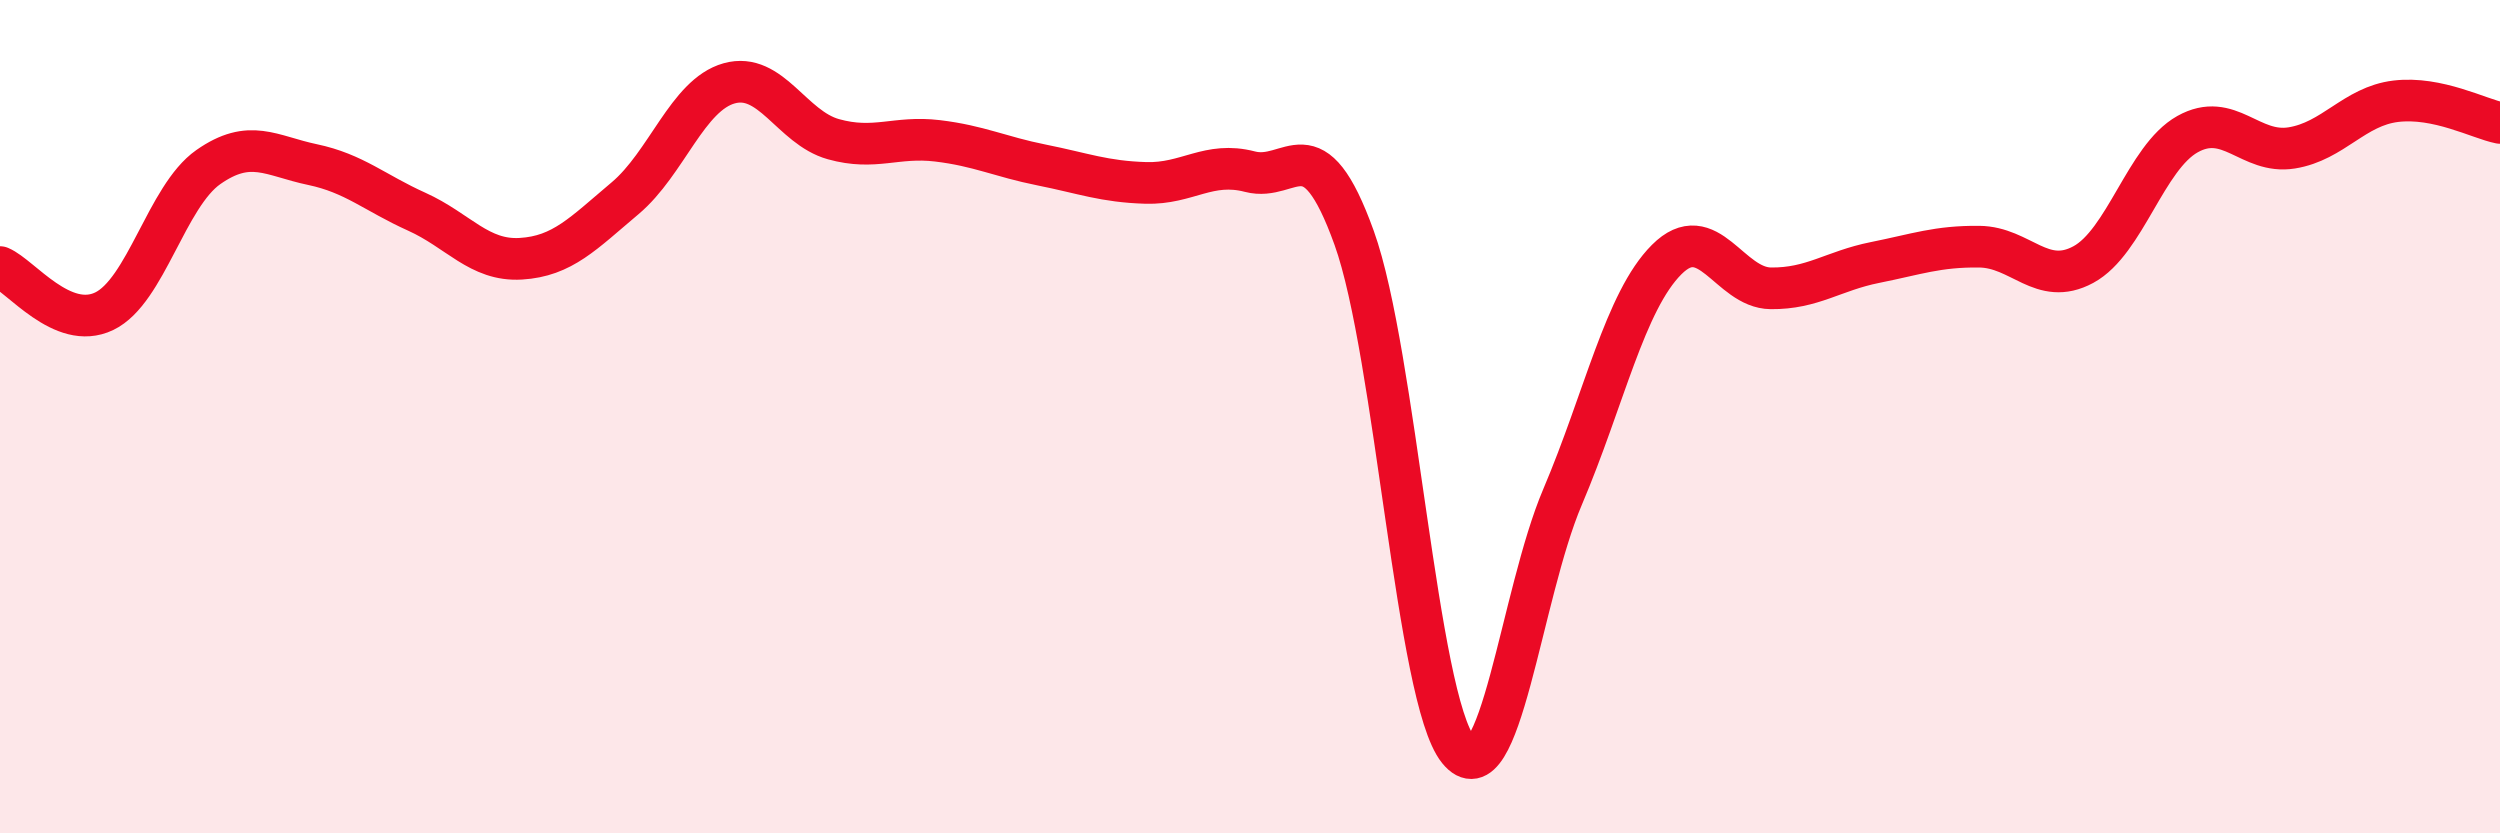
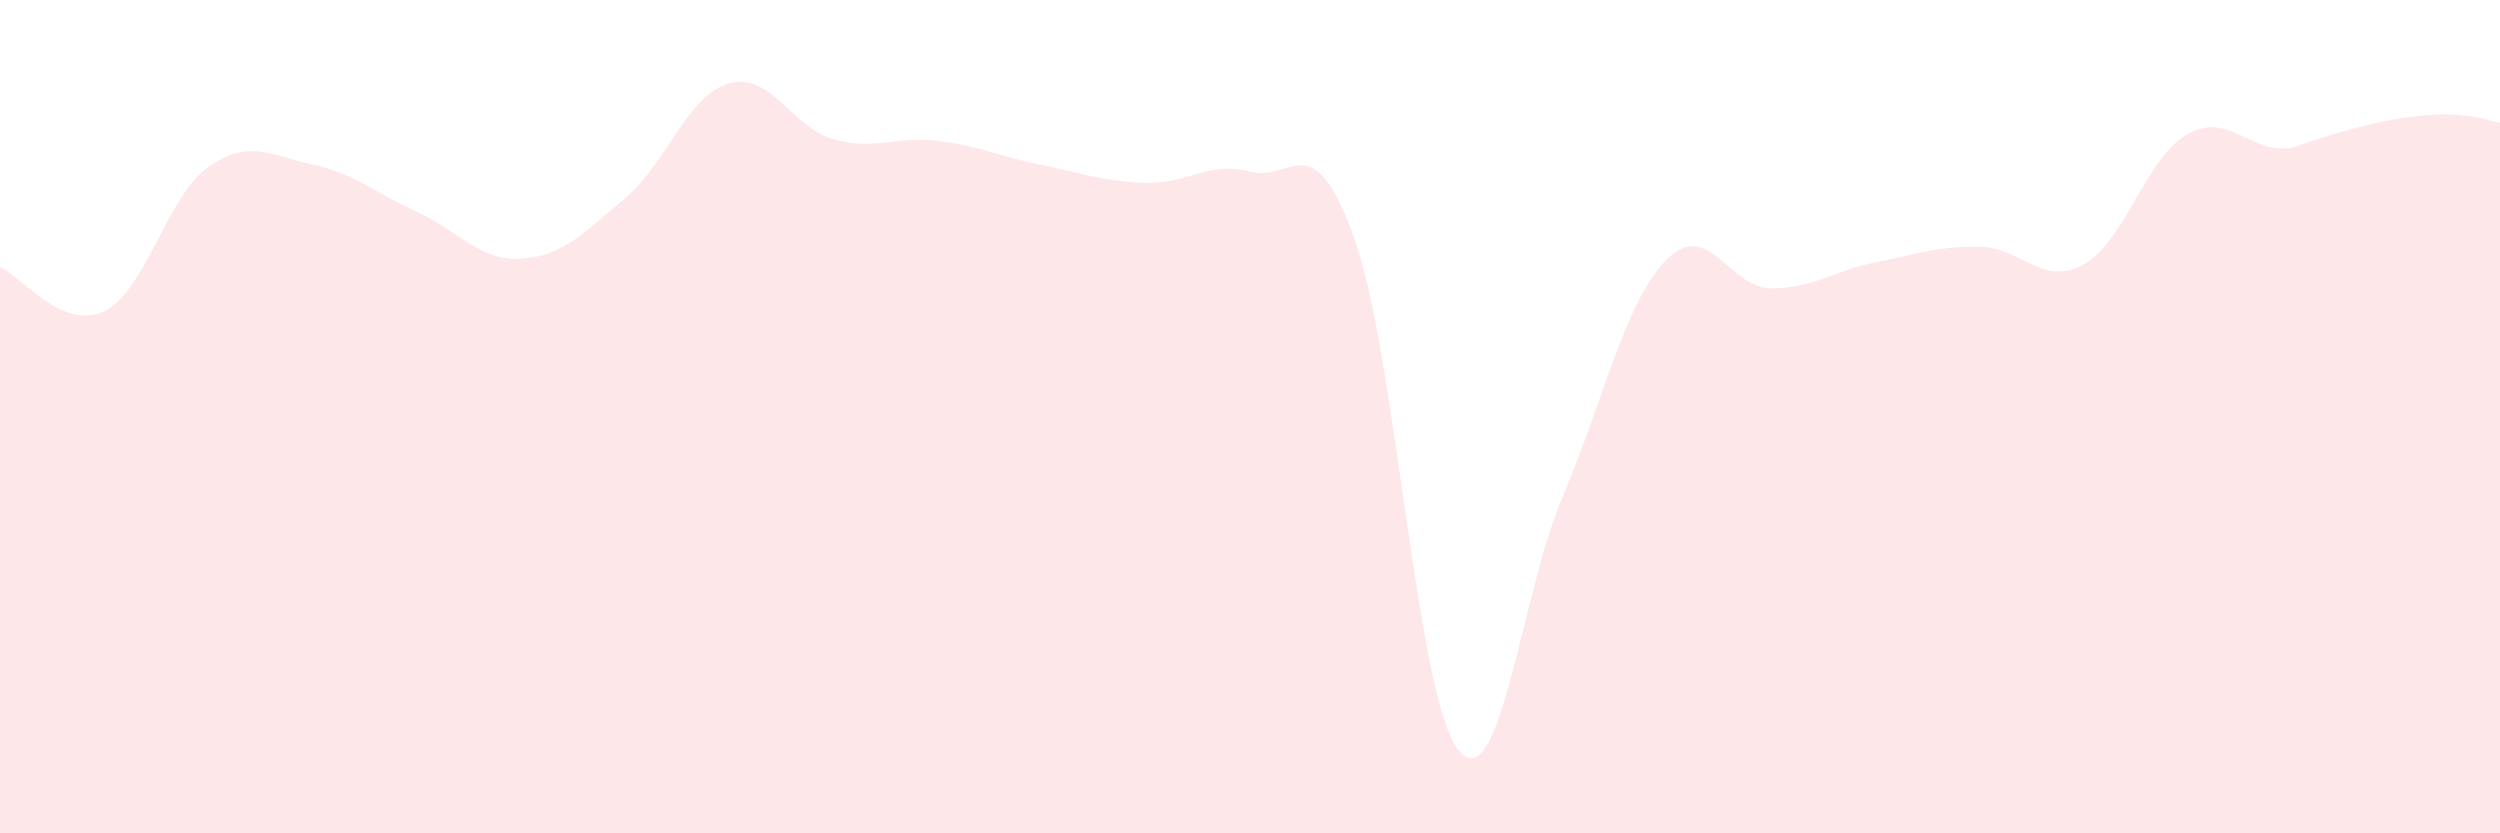
<svg xmlns="http://www.w3.org/2000/svg" width="60" height="20" viewBox="0 0 60 20">
-   <path d="M 0,6.41 C 0.5,6.62 1.5,7.95 2.5,7.47 C 3.5,6.99 4,4.71 5,4.01 C 6,3.31 6.5,3.74 7.5,3.95 C 8.5,4.16 9,4.63 10,5.08 C 11,5.53 11.5,6.27 12.5,6.21 C 13.5,6.15 14,5.6 15,4.76 C 16,3.92 16.5,2.28 17.5,2 C 18.5,1.72 19,3.06 20,3.34 C 21,3.62 21.5,3.26 22.5,3.38 C 23.5,3.5 24,3.76 25,3.96 C 26,4.16 26.5,4.36 27.5,4.39 C 28.5,4.42 29,3.86 30,4.12 C 31,4.38 31.5,2.93 32.5,5.71 C 33.5,8.49 34,16.76 35,18 C 36,19.24 36.5,14.28 37.5,11.93 C 38.5,9.58 39,7.23 40,6.23 C 41,5.23 41.5,6.91 42.5,6.92 C 43.5,6.93 44,6.5 45,6.3 C 46,6.1 46.5,5.91 47.5,5.92 C 48.5,5.93 49,6.89 50,6.35 C 51,5.81 51.5,3.78 52.5,3.22 C 53.5,2.66 54,3.71 55,3.55 C 56,3.39 56.5,2.55 57.5,2.43 C 58.5,2.31 59.5,2.85 60,2.95L60 20L0 20Z" fill="#EB0A25" opacity="0.1" stroke-linecap="round" stroke-linejoin="round" />
-   <path d="M 0,6.41 C 0.5,6.62 1.5,7.95 2.5,7.47 C 3.5,6.99 4,4.71 5,4.01 C 6,3.31 6.5,3.74 7.5,3.95 C 8.5,4.16 9,4.63 10,5.08 C 11,5.53 11.5,6.27 12.5,6.21 C 13.5,6.15 14,5.6 15,4.76 C 16,3.92 16.5,2.28 17.5,2 C 18.5,1.72 19,3.06 20,3.34 C 21,3.62 21.5,3.26 22.5,3.38 C 23.5,3.5 24,3.76 25,3.96 C 26,4.16 26.5,4.36 27.5,4.39 C 28.5,4.42 29,3.86 30,4.12 C 31,4.38 31.5,2.93 32.5,5.71 C 33.5,8.49 34,16.76 35,18 C 36,19.24 36.5,14.28 37.5,11.93 C 38.5,9.58 39,7.23 40,6.23 C 41,5.23 41.5,6.91 42.5,6.92 C 43.5,6.93 44,6.5 45,6.3 C 46,6.1 46.5,5.91 47.5,5.92 C 48.5,5.93 49,6.89 50,6.35 C 51,5.81 51.5,3.78 52.5,3.22 C 53.5,2.66 54,3.71 55,3.55 C 56,3.39 56.5,2.55 57.5,2.43 C 58.5,2.31 59.5,2.85 60,2.95" stroke="#EB0A25" stroke-width="1" fill="none" stroke-linecap="round" stroke-linejoin="round" />
+   <path d="M 0,6.41 C 0.5,6.62 1.5,7.95 2.5,7.47 C 3.5,6.99 4,4.71 5,4.01 C 6,3.31 6.5,3.74 7.5,3.95 C 8.5,4.16 9,4.63 10,5.08 C 11,5.53 11.5,6.27 12.5,6.21 C 13.5,6.15 14,5.6 15,4.76 C 16,3.92 16.5,2.28 17.5,2 C 18.5,1.72 19,3.06 20,3.34 C 21,3.62 21.5,3.26 22.5,3.38 C 23.5,3.5 24,3.76 25,3.96 C 26,4.16 26.5,4.36 27.5,4.39 C 28.5,4.42 29,3.86 30,4.12 C 31,4.38 31.5,2.93 32.5,5.71 C 33.5,8.49 34,16.76 35,18 C 36,19.24 36.5,14.28 37.5,11.93 C 38.5,9.58 39,7.23 40,6.23 C 41,5.23 41.5,6.91 42.5,6.92 C 43.5,6.93 44,6.5 45,6.3 C 46,6.1 46.5,5.91 47.5,5.92 C 48.5,5.93 49,6.89 50,6.35 C 51,5.81 51.5,3.78 52.5,3.22 C 53.5,2.66 54,3.71 55,3.55 C 58.5,2.31 59.5,2.85 60,2.95L60 20L0 20Z" fill="#EB0A25" opacity="0.1" stroke-linecap="round" stroke-linejoin="round" />
</svg>